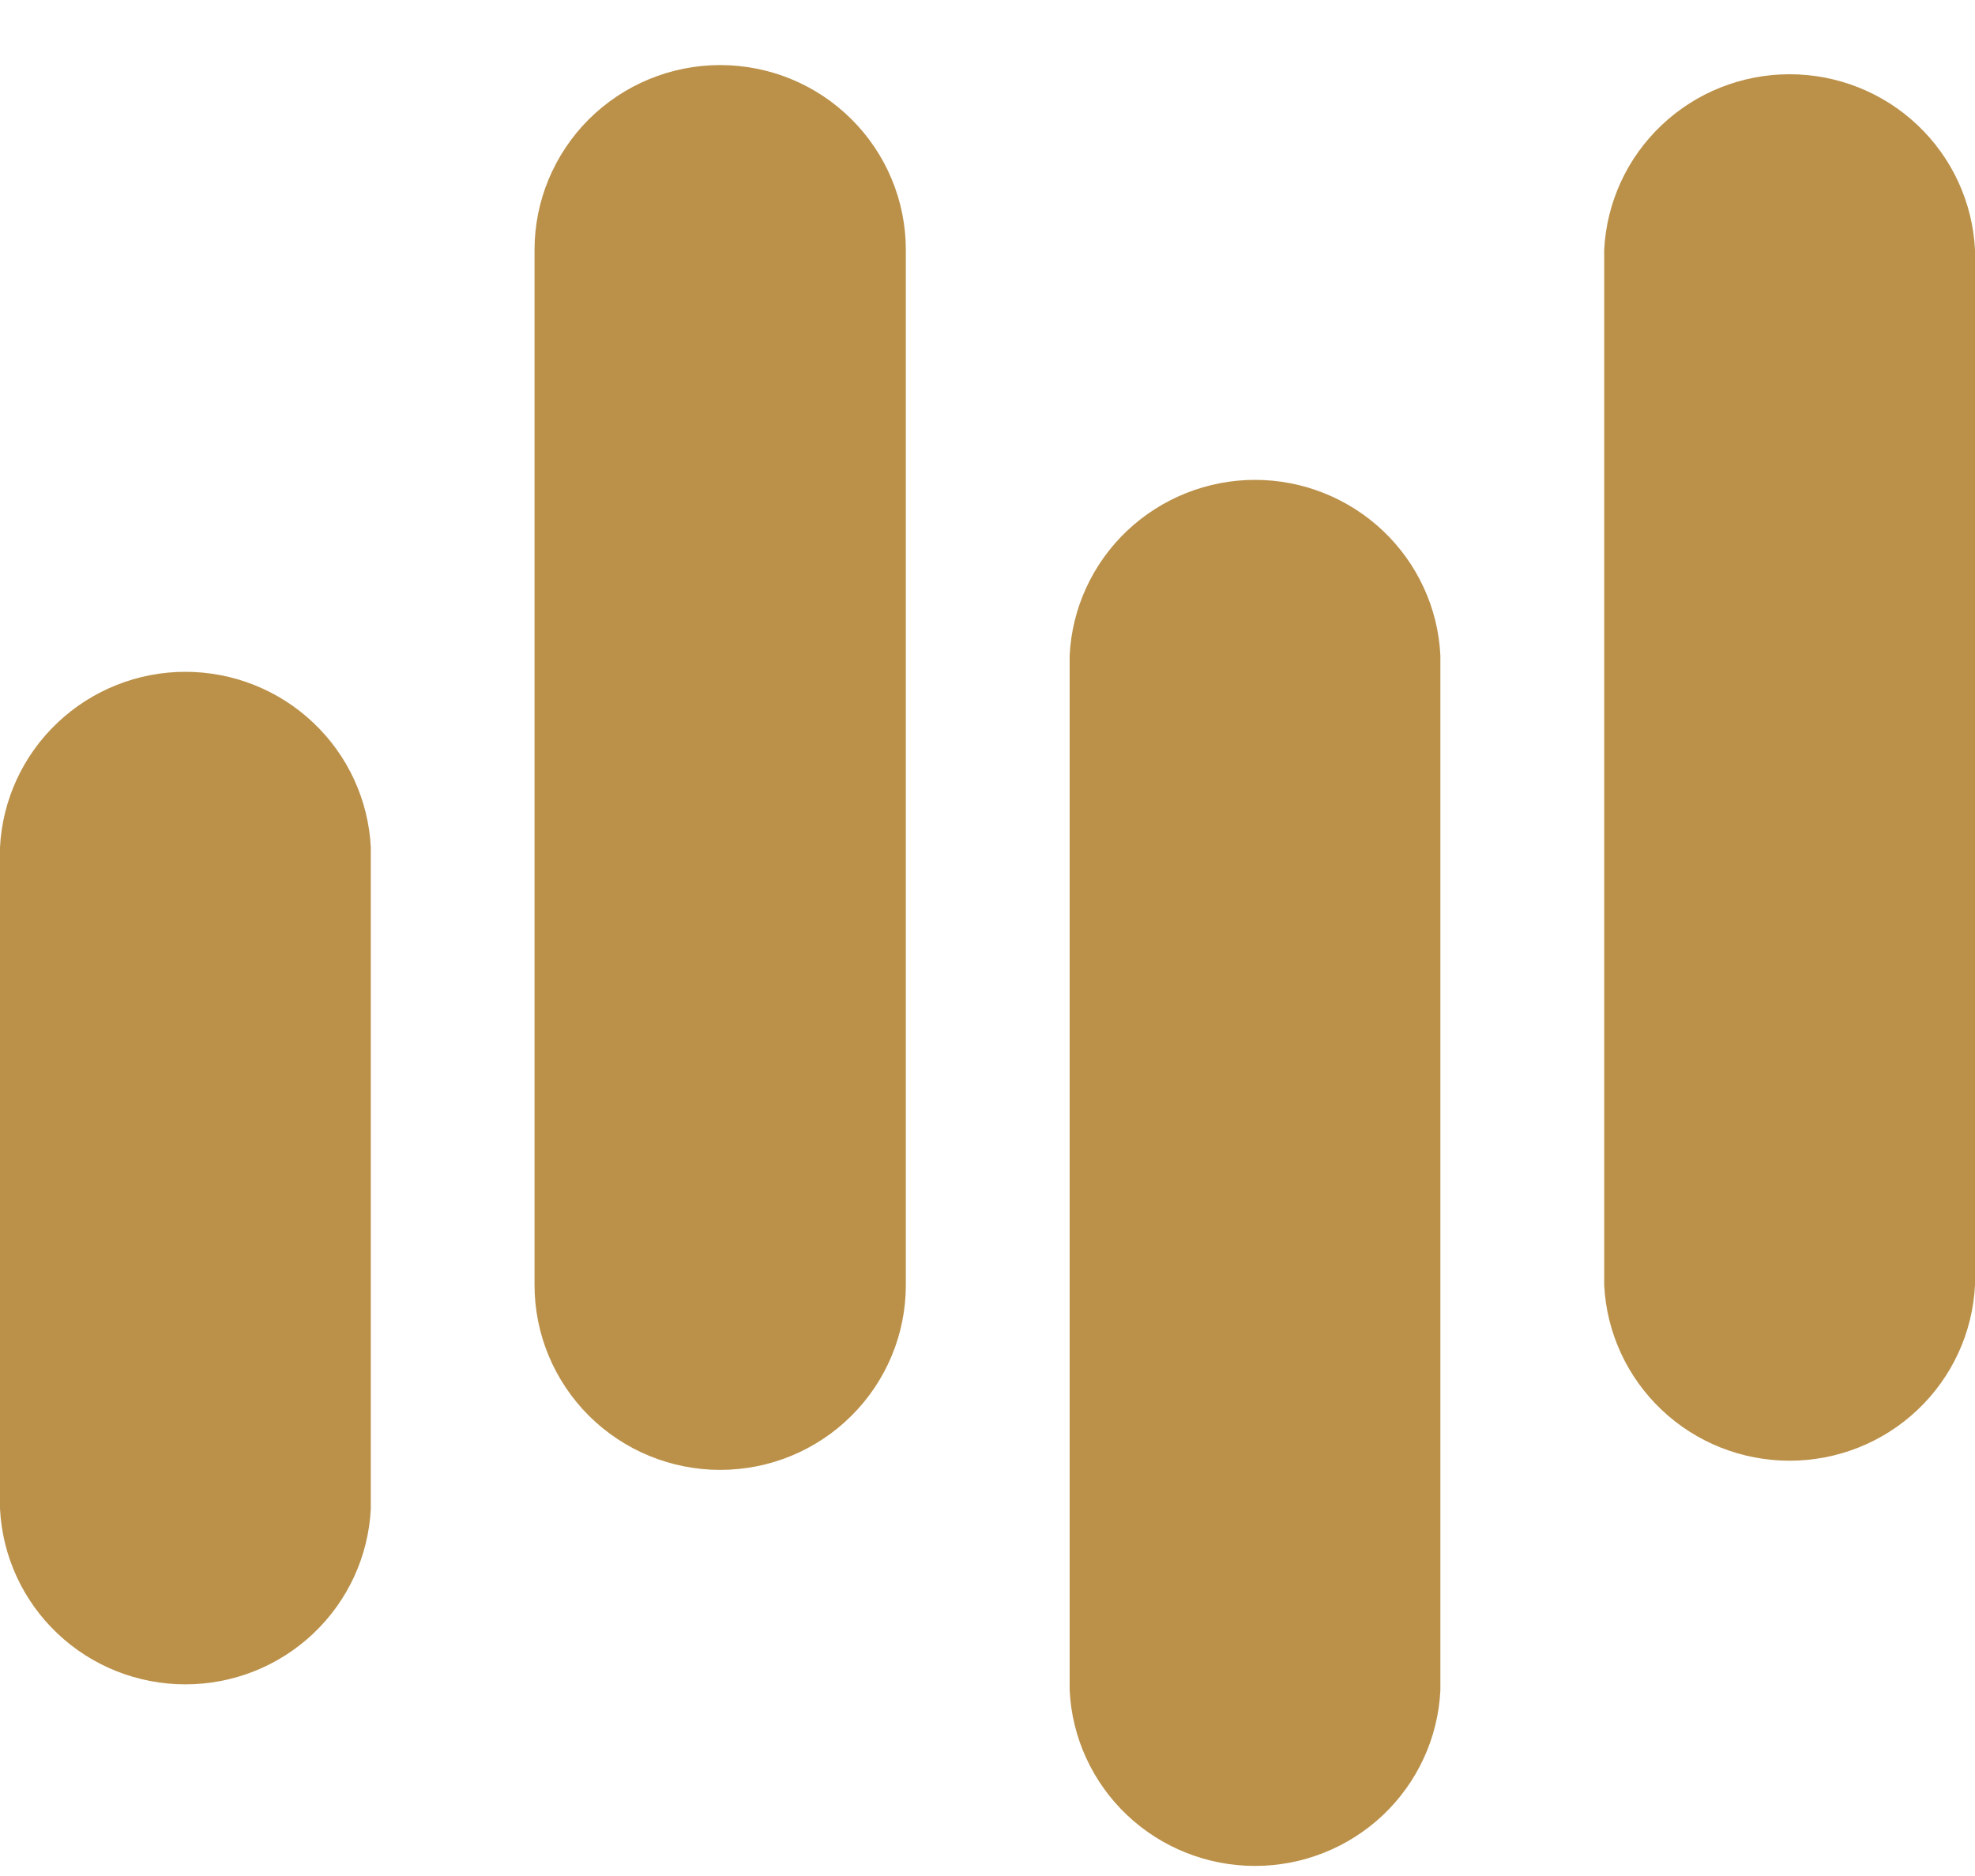
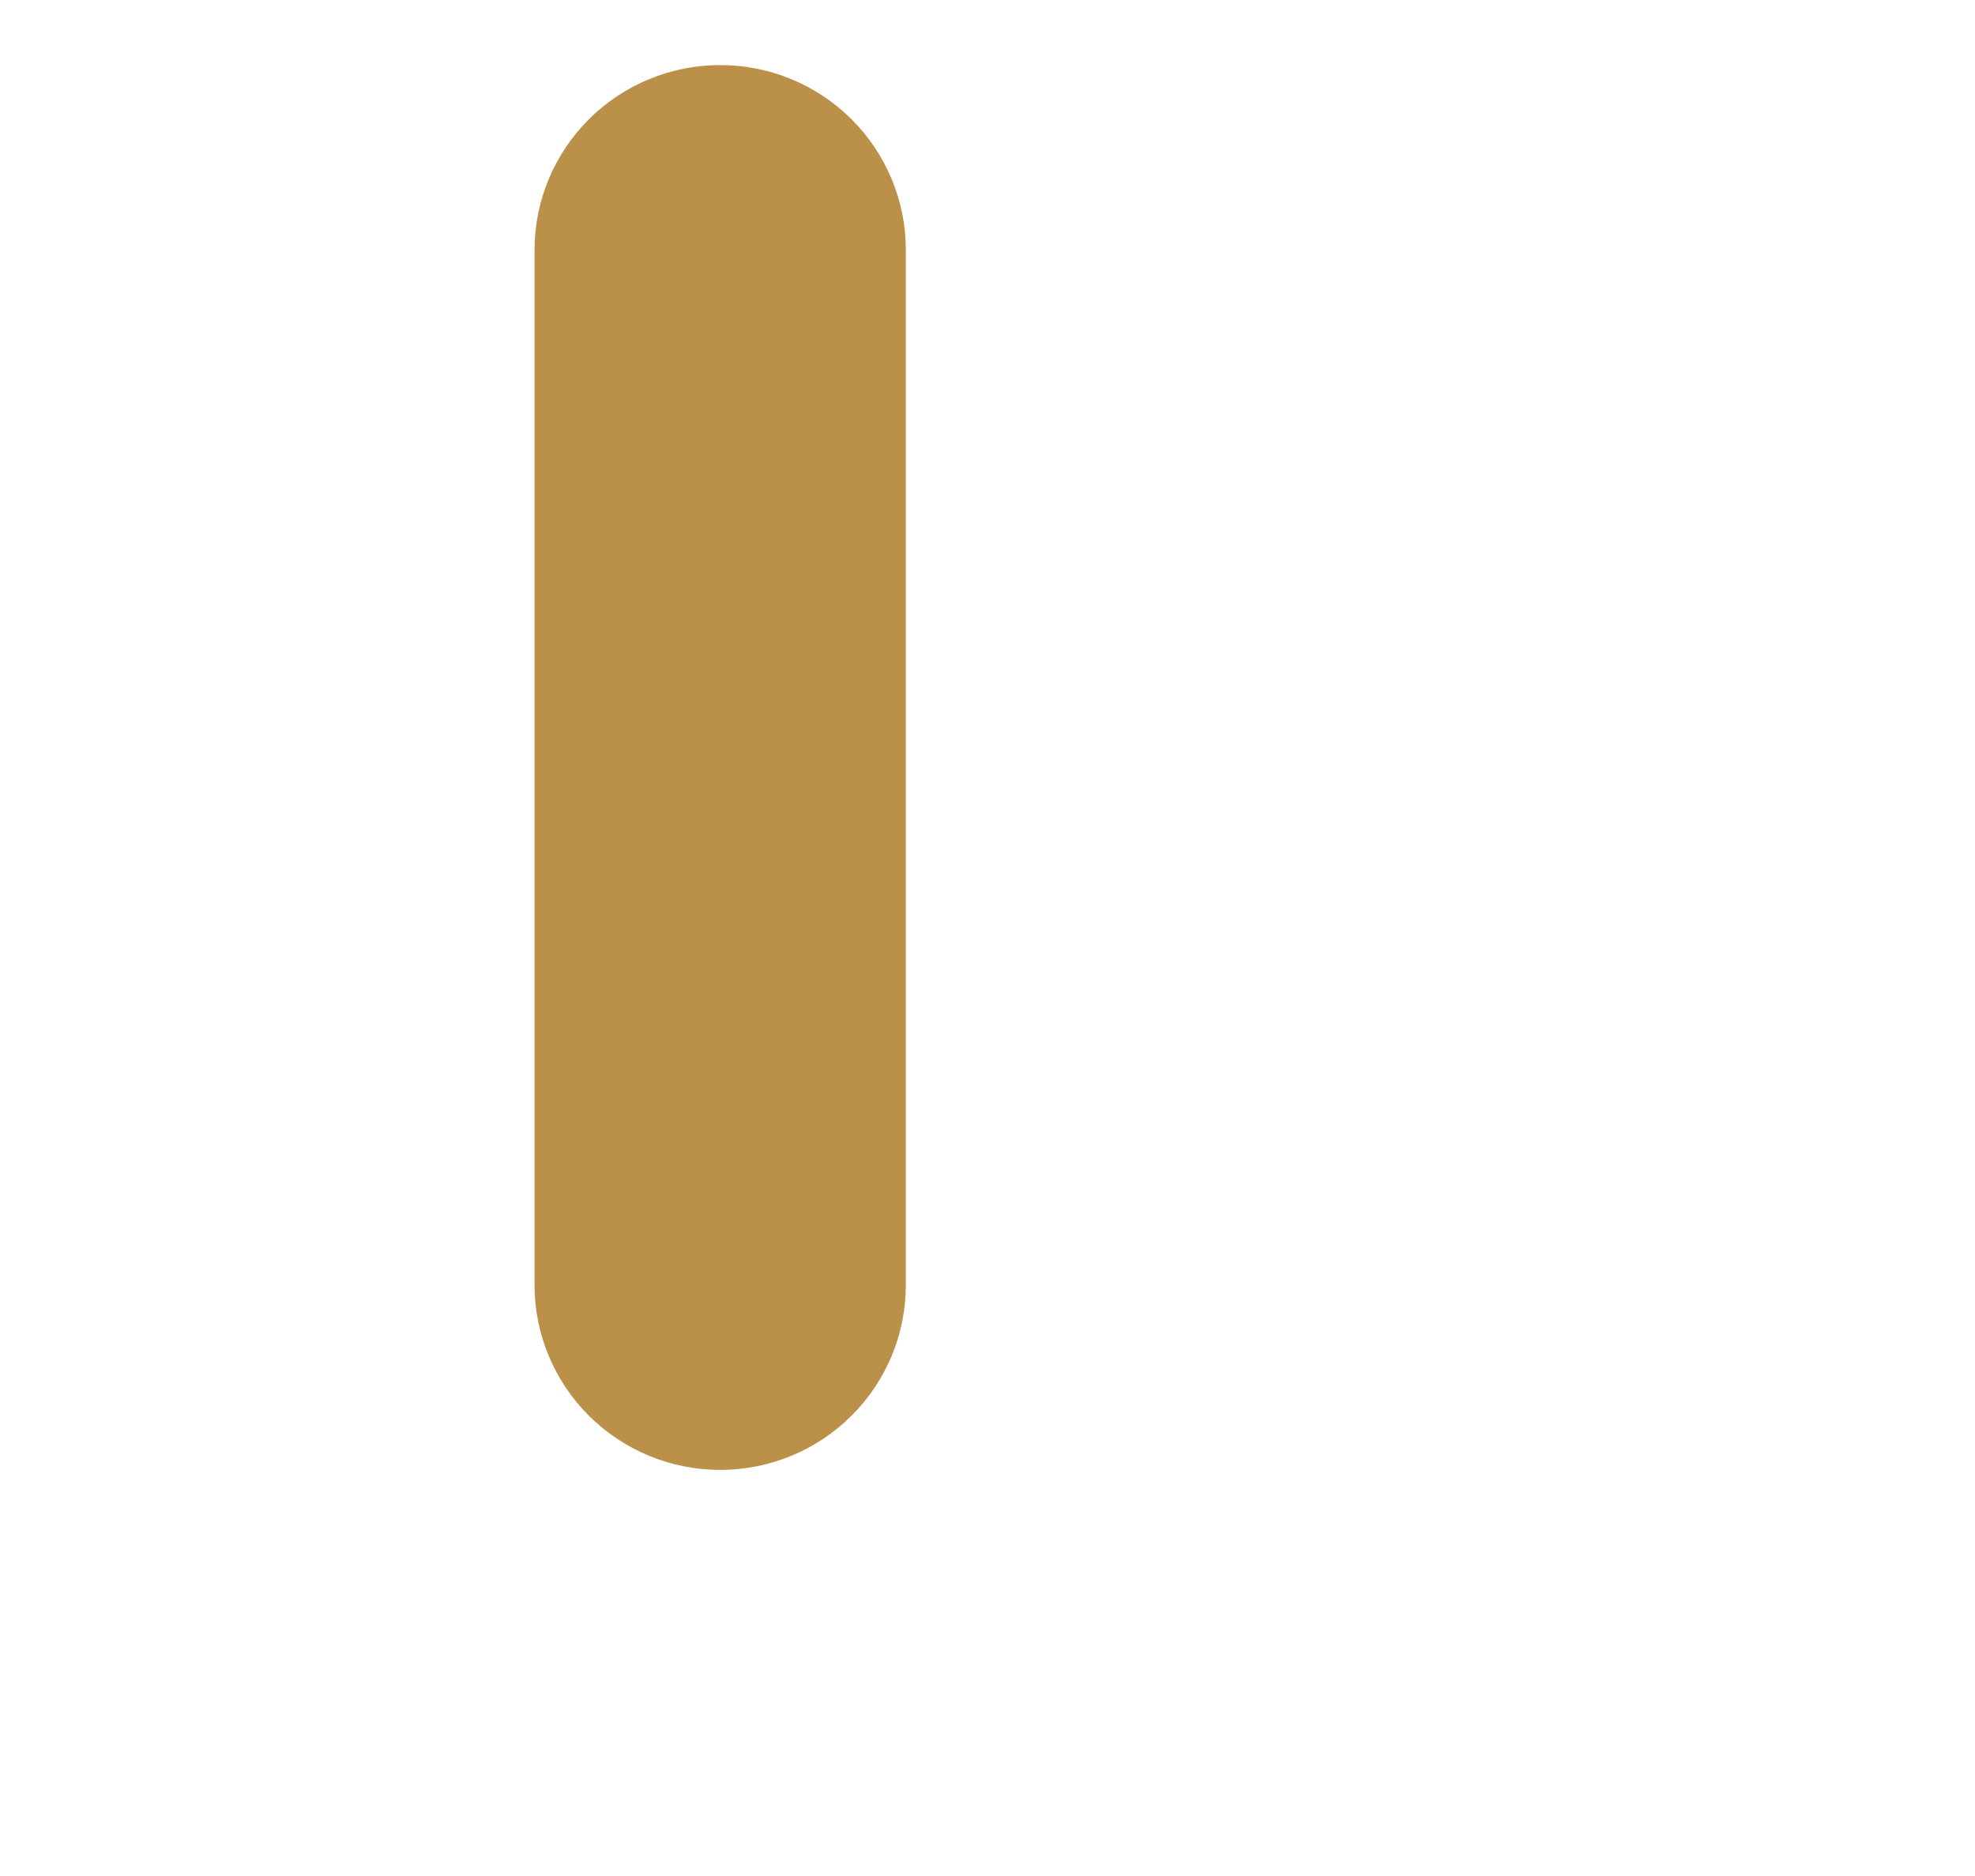
<svg xmlns="http://www.w3.org/2000/svg" width="20" height="19" viewBox="0 0 20 19" fill="none">
  <g id="list-item">
-     <path d="M16.245 2.53V13.016C16.269 13.496 16.477 13.948 16.827 14.279C17.176 14.61 17.64 14.794 18.122 14.794C18.605 14.794 19.069 14.61 19.418 14.279C19.768 13.948 19.976 13.496 20 13.016V2.53C19.976 2.05 19.768 1.598 19.418 1.267C19.069 0.936 18.605 0.752 18.122 0.752C17.64 0.752 17.176 0.936 16.827 1.267C16.477 1.598 16.269 2.05 16.245 2.53Z" fill="#BB914A" />
-     <path d="M10.832 6.638V17.12C10.855 17.6 11.064 18.052 11.413 18.383C11.763 18.714 12.227 18.898 12.709 18.898C13.191 18.898 13.655 18.714 14.005 18.383C14.354 18.052 14.563 17.6 14.586 17.12V6.638C14.563 6.159 14.354 5.707 14.005 5.376C13.655 5.045 13.191 4.86 12.709 4.86C12.227 4.86 11.763 5.045 11.413 5.376C11.064 5.707 10.855 6.159 10.832 6.638Z" fill="#BB914A" />
    <path d="M5.413 2.53V13.016C5.413 13.512 5.612 13.988 5.964 14.339C6.317 14.69 6.795 14.887 7.293 14.887C7.792 14.887 8.27 14.69 8.622 14.339C8.975 13.988 9.173 13.512 9.173 13.016V2.53C9.173 2.034 8.975 1.558 8.622 1.207C8.27 0.856 7.792 0.659 7.293 0.659C6.795 0.659 6.317 0.856 5.964 1.207C5.612 1.558 5.413 2.034 5.413 2.53Z" fill="#BB914A" />
-     <path d="M0 8.582V15.281C0.024 15.761 0.232 16.213 0.582 16.544C0.931 16.875 1.395 17.059 1.877 17.059C2.36 17.059 2.824 16.875 3.173 16.544C3.523 16.213 3.731 15.761 3.755 15.281V8.582C3.731 8.103 3.523 7.651 3.173 7.32C2.824 6.989 2.36 6.804 1.877 6.804C1.395 6.804 0.931 6.989 0.582 7.32C0.232 7.651 0.024 8.103 0 8.582Z" fill="#BB914A" />
  </g>
</svg>